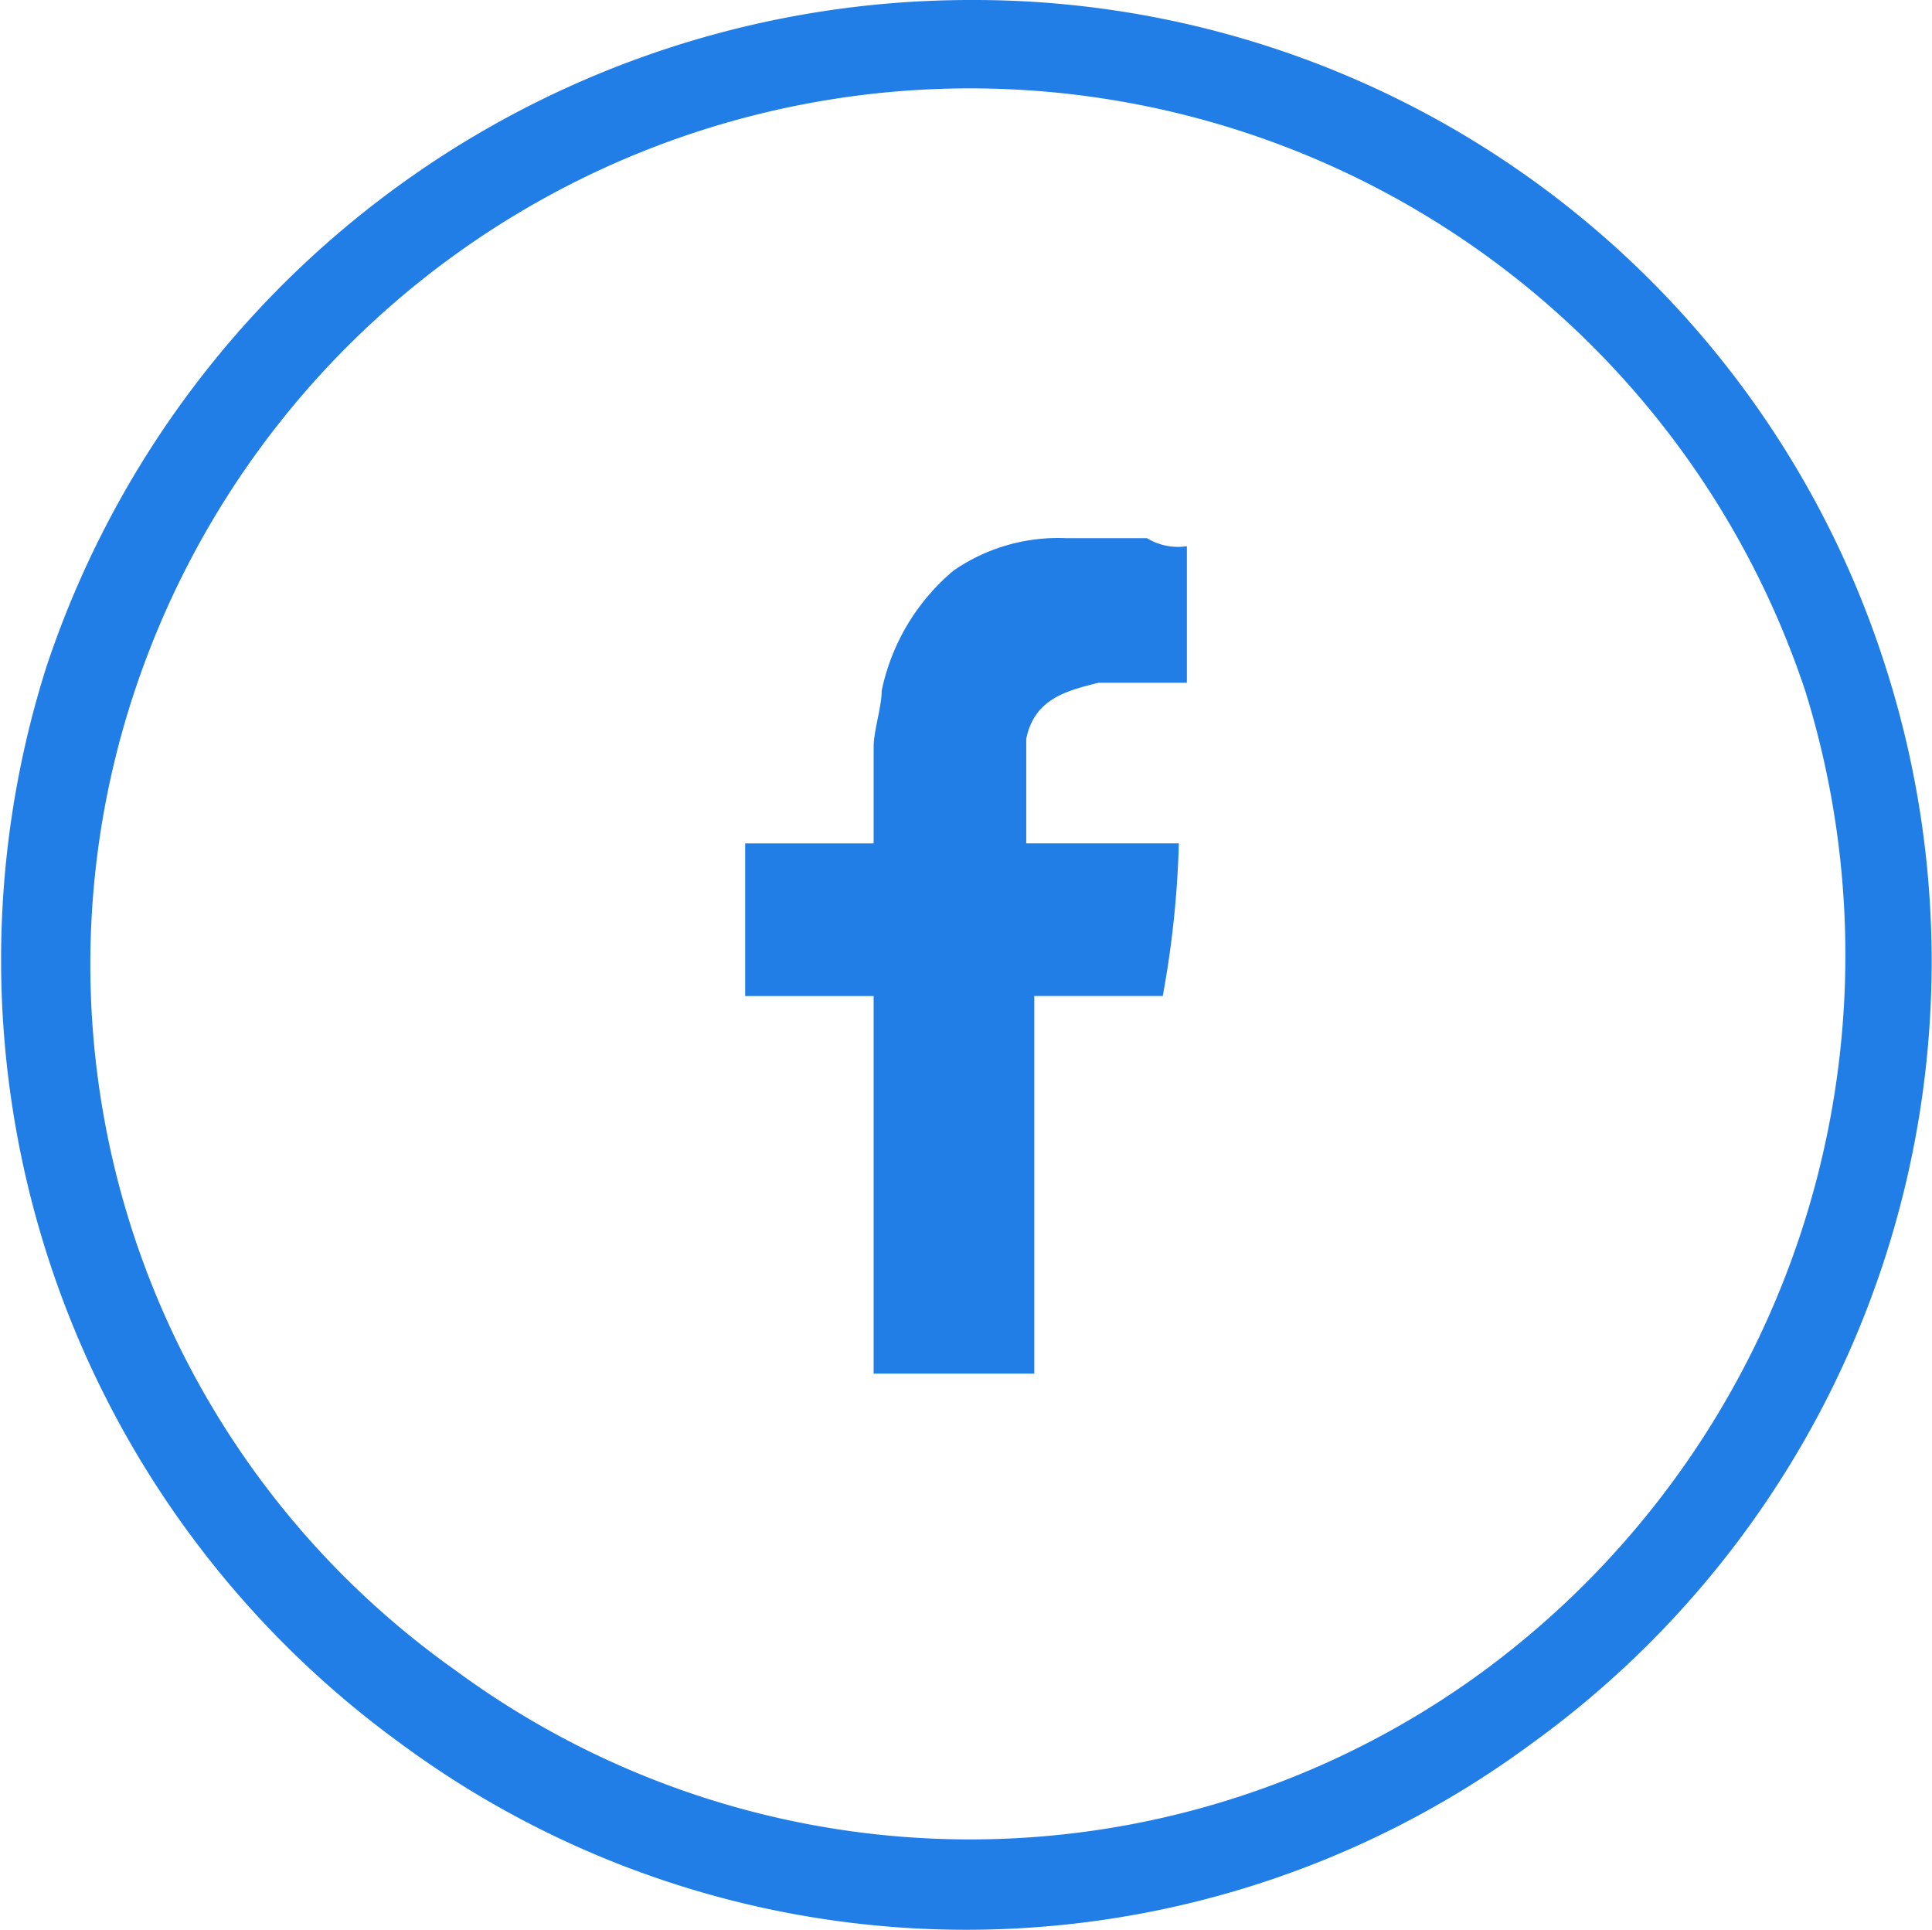
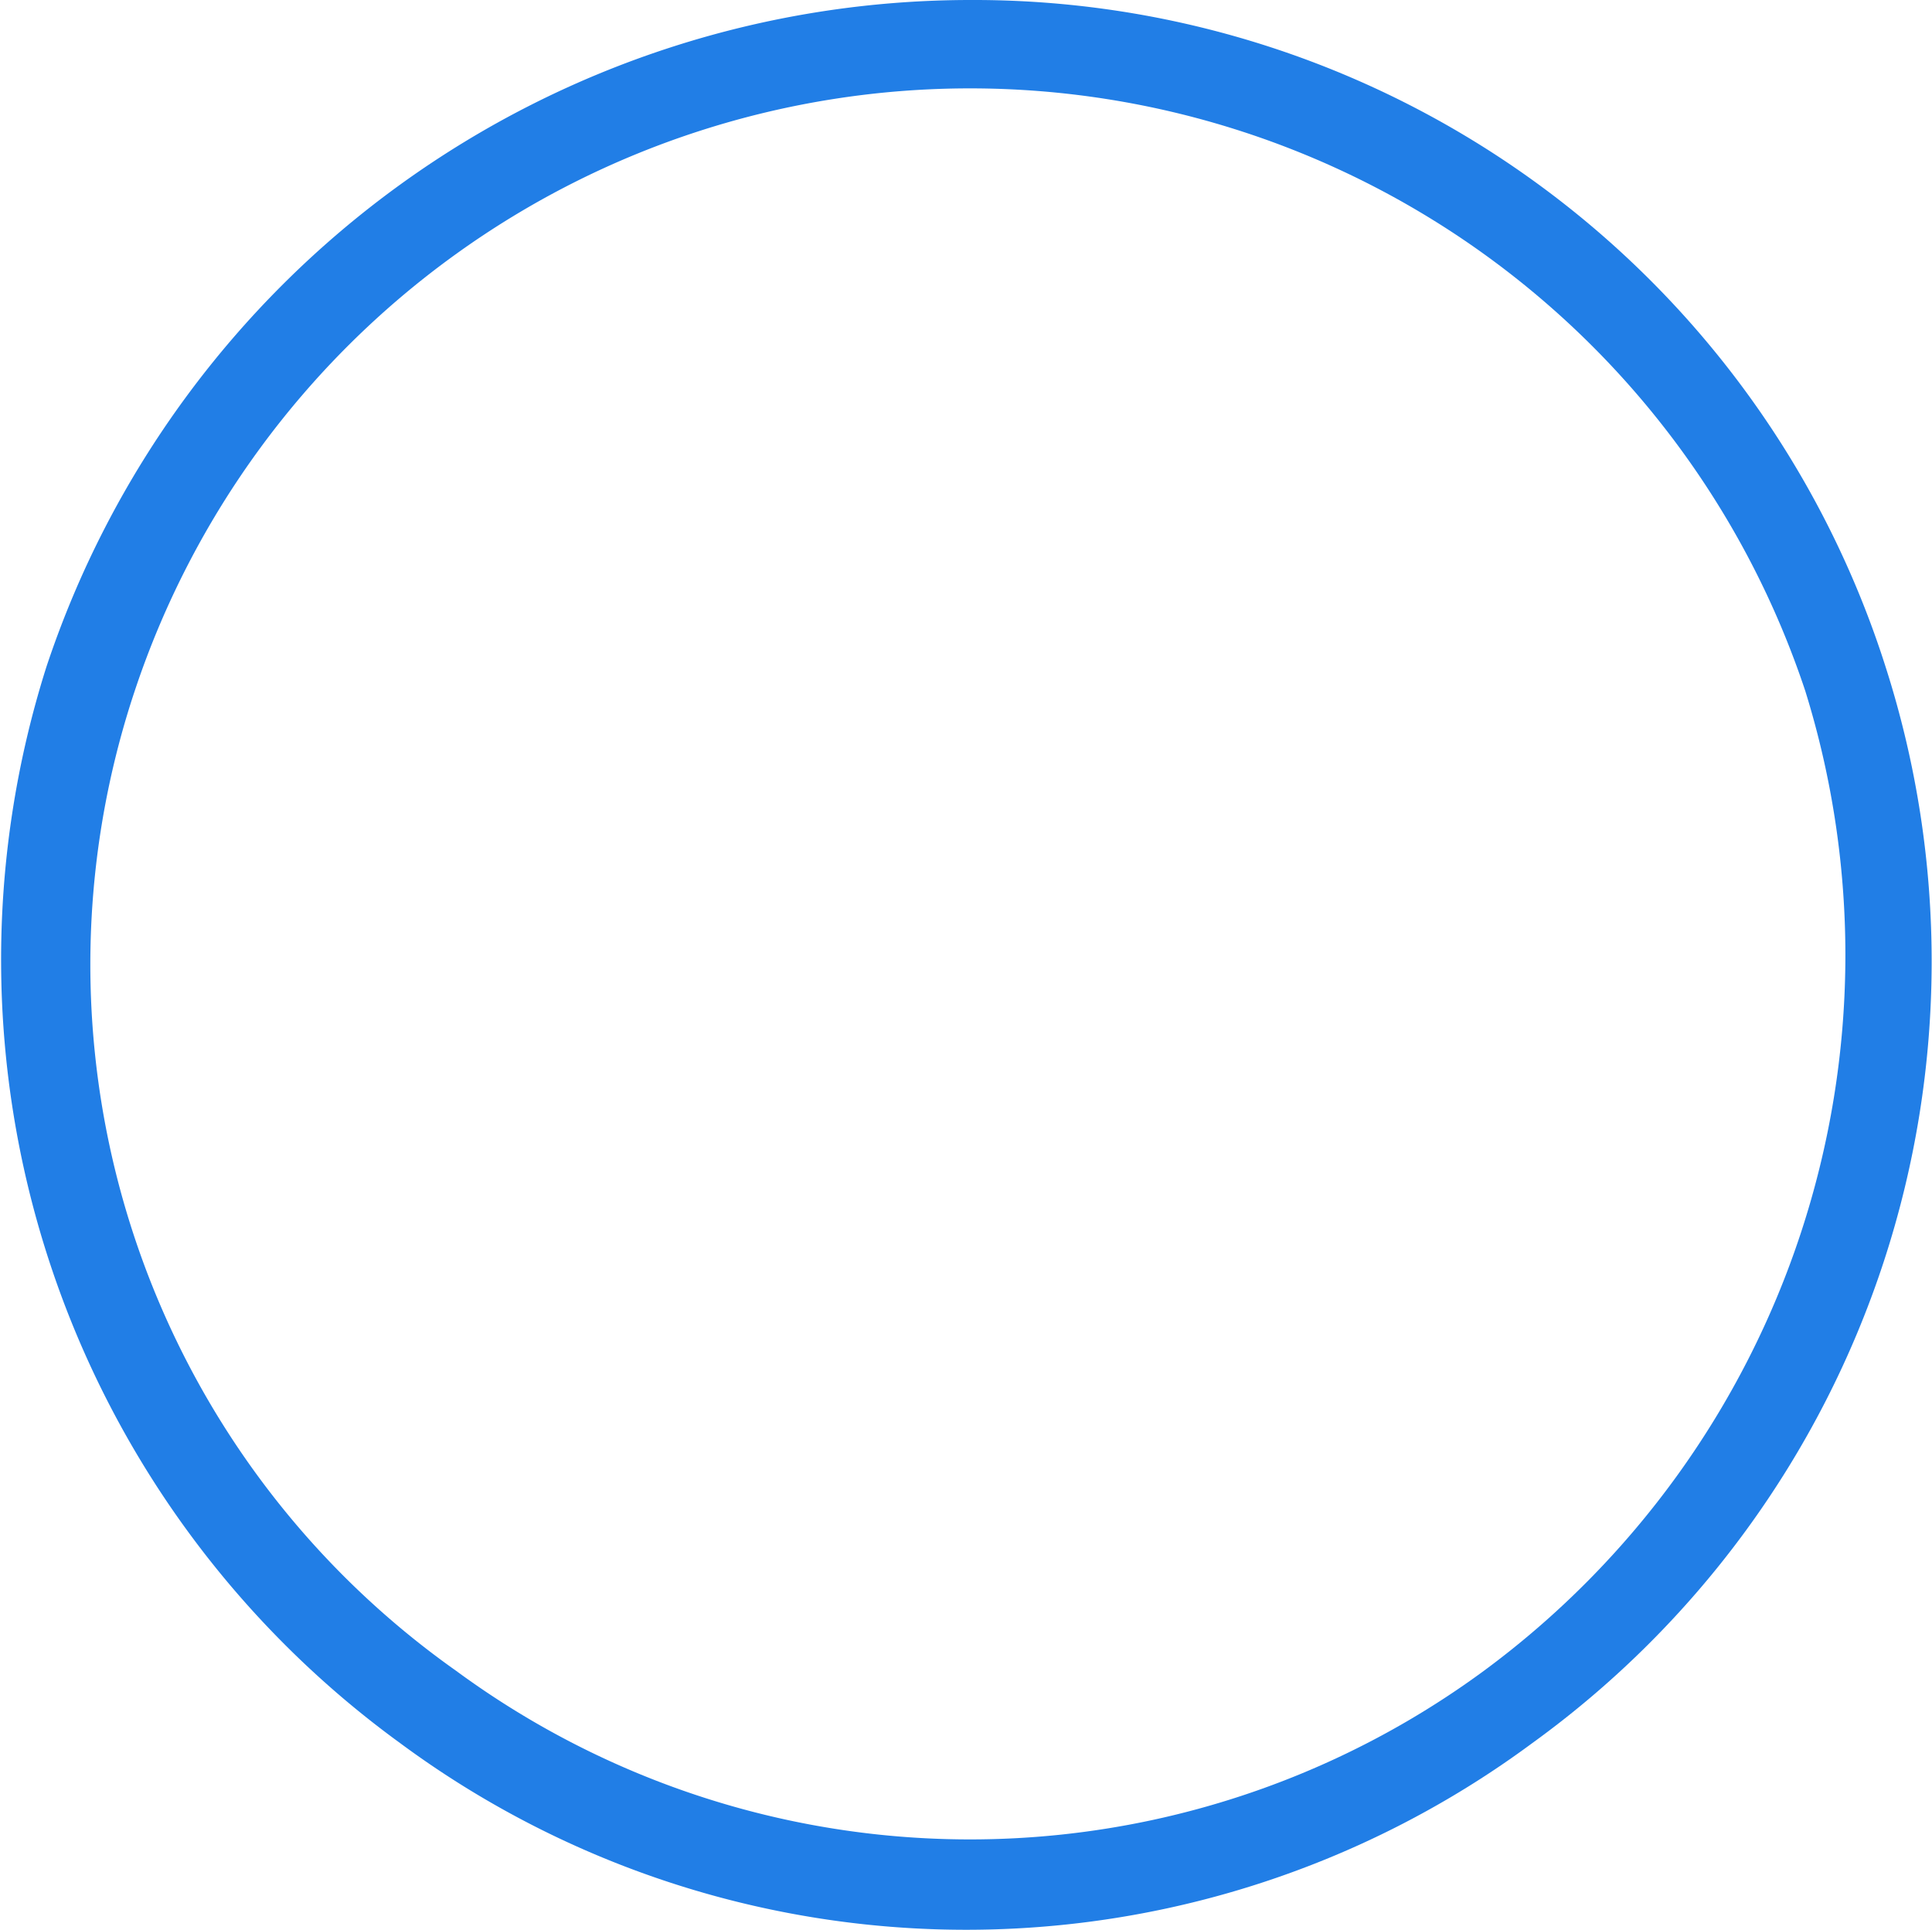
<svg xmlns="http://www.w3.org/2000/svg" viewBox="0 0 38.678 38.627">
  <defs>
    <style>
      .cls-1, .cls-2 {
        fill: #217EE6;
      }

      .cls-2 {
        fill-rule: evenodd;
      }
    </style>
  </defs>
  <g id="Groupe_1502" data-name="Groupe 1502" transform="translate(0 0)">
    <g id="Groupe_11" data-name="Groupe 11" transform="translate(0)">
      <path id="Tracé_52" data-name="Tracé 52" class="cls-1" d="M37.67,13.345A19.307,19.307,0,0,1,30.6,34.889a19.054,19.054,0,0,1-22.67,0A19.387,19.387,0,0,1,.852,13.345,19.5,19.5,0,0,1,19.341,0,19.154,19.154,0,0,1,37.67,13.345ZM19.341,1.769A17.622,17.622,0,0,0,2.62,13.827,17.312,17.312,0,0,0,9.051,33.442a17.368,17.368,0,0,0,20.58,0,17.8,17.8,0,0,0,6.431-19.615A17.622,17.622,0,0,0,19.341,1.769Z" transform="translate(0.078 0)" />
    </g>
-     <path id="Tracé_53" data-name="Tracé 53" class="cls-2" d="M16.274,9.594h1.769V6.861a1.2,1.2,0,0,1-.8-.161H15.631a3.691,3.691,0,0,0-2.251.643,4.266,4.266,0,0,0-1.447,2.412c0,.322-.161.8-.161,1.125V12.81H9.2v3.055h2.572v7.557h3.216V15.864H17.56a19.7,19.7,0,0,0,.322-3.055H14.827v-2.09C14.988,9.916,15.631,9.755,16.274,9.594Z" transform="translate(5.718 4.072)" />
  </g>
</svg>